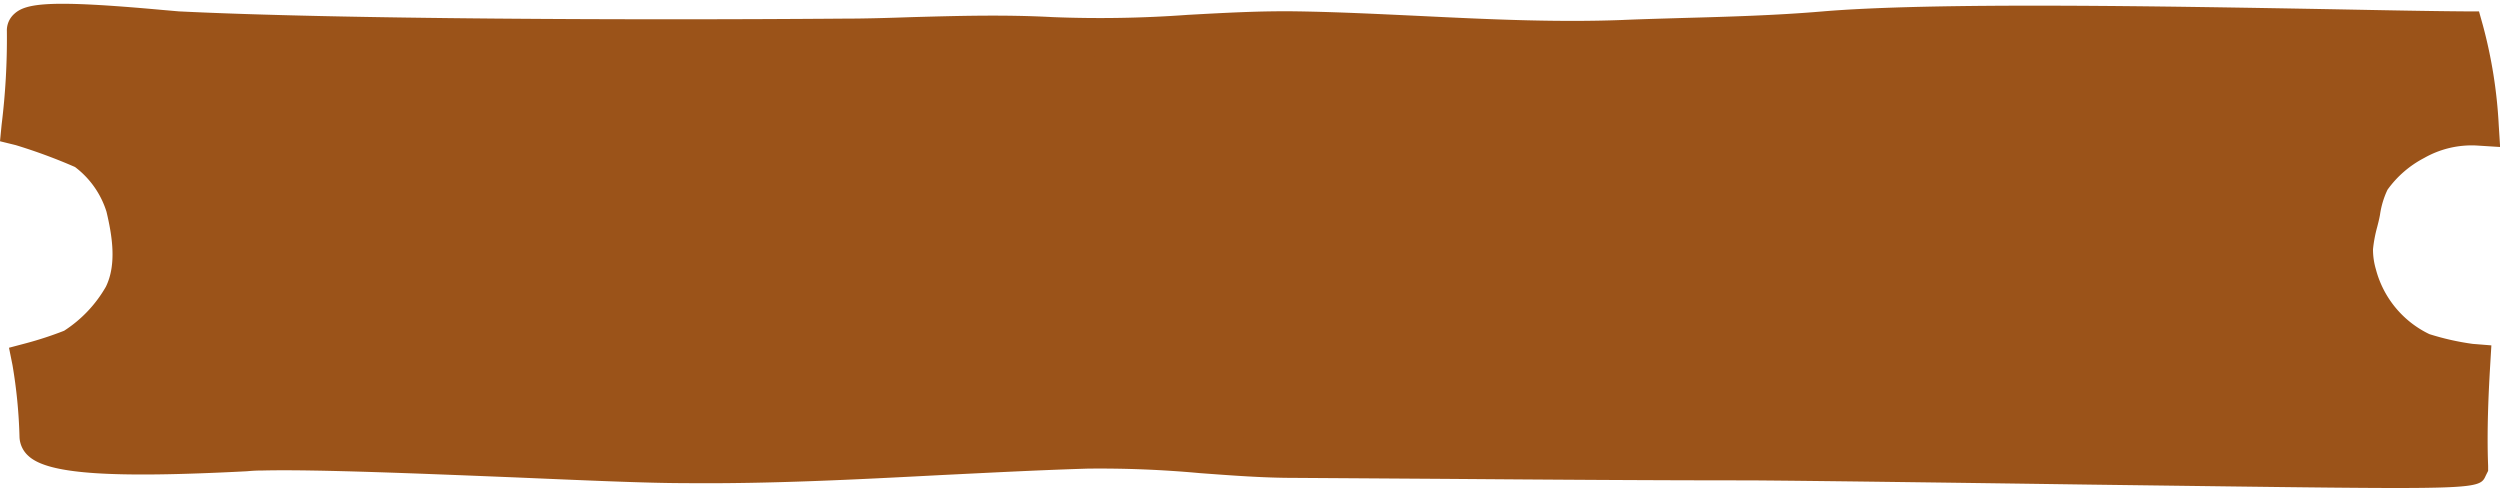
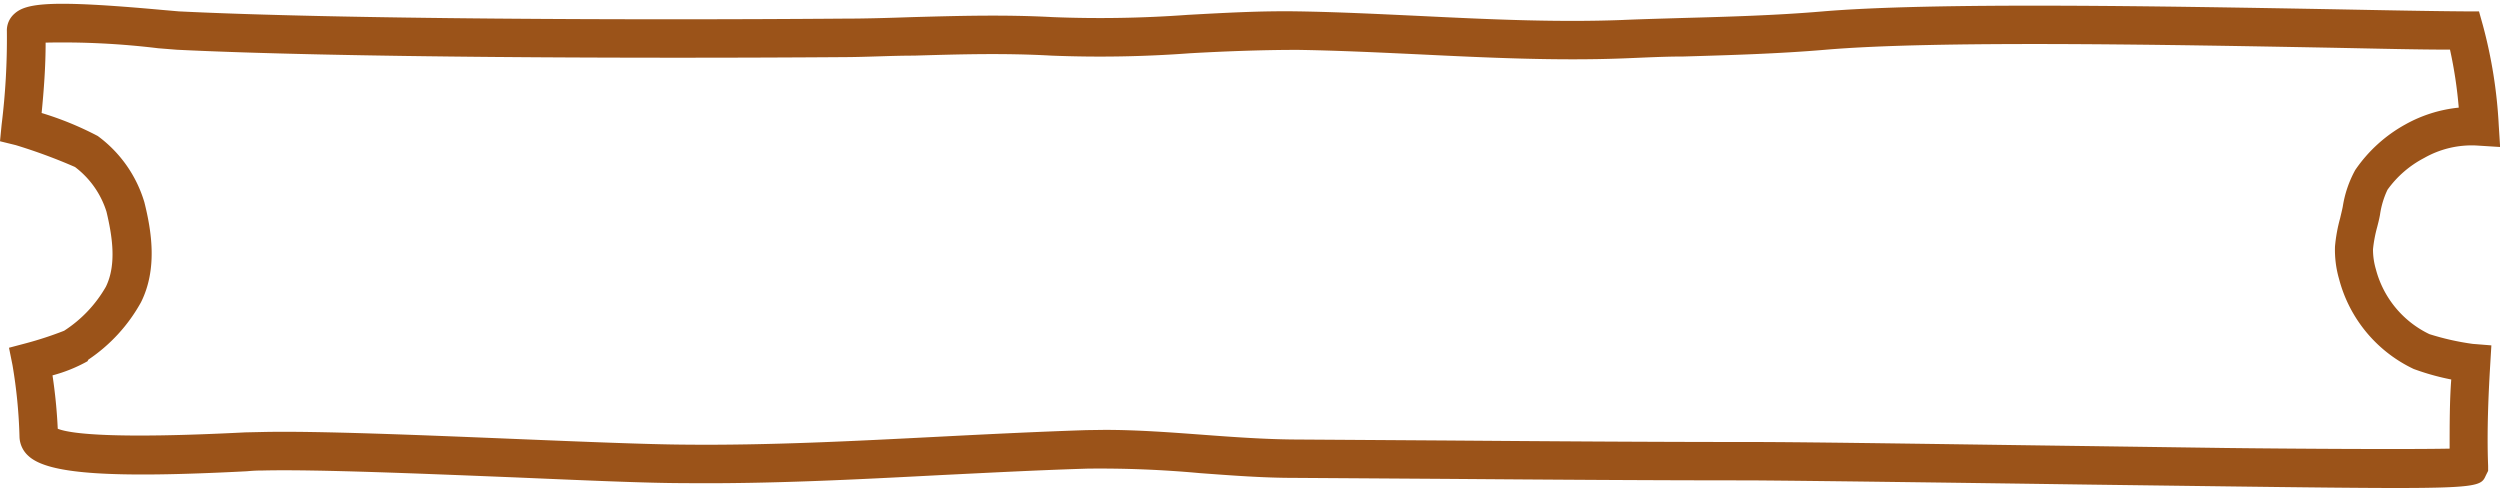
<svg xmlns="http://www.w3.org/2000/svg" fill="#000000" height="39.1" preserveAspectRatio="xMidYMid meet" version="1" viewBox="0.0 -0.3 200.0 39.1" width="200" zoomAndPan="magnify">
  <g data-name="Layer 2">
    <g data-name="Layer 1">
      <g id="change1_1">
-         <path d="M197.71,28.76a21.76,21.76,0,0,1-4-.93,9.5,9.5,0,0,1-5.1-6.2,7.11,7.11,0,0,1-.28-2.09,23.62,23.62,0,0,1,.6-3,7.47,7.47,0,0,1,.78-2.45A9.86,9.86,0,0,1,193.16,11,9.56,9.56,0,0,1,197.8,9.8c.19,0,.37,0,.55,0a37.33,37.33,0,0,0-1.21-7.68c-11.69-.1-39.72-1-51.29,0-5.29.45-10.74.48-16,.68-8.58.34-17.38-.54-26-.68C97.29,2,90.67,3,84.15,2.62c-5.72-.33-11.05.07-16.65.11-13.83.11-39.45.09-53.26-.58C12.88,2.08,2.05.81,2.09,2.15a56.94,56.94,0,0,1-.43,7.68,37.9,37.9,0,0,1,5.21,2,8.8,8.8,0,0,1,3.18,4.46c.56,2.28.91,4.82-.16,7A11.87,11.87,0,0,1,6,27.39a22.3,22.3,0,0,1-3.53,1.26,40.85,40.85,0,0,1,.63,6C3.17,37,19.19,35.84,21,35.8c7.2-.17,26.44,1,33.69,1,10.79.1,21.48-.83,32.23-1.16,5.47-.17,11.07.71,16.56.74,12.15.07,24.31.21,36.46.21,7.17,0,31,.39,38.14.48,3.93,0,19.32.17,19.42,0C197.44,34.42,197.54,31.63,197.71,28.76Z" fill="#9b5319" />
-       </g>
+         </g>
      <g id="change2_1">
        <path d="M191.74,38.74c-3,0-7.35-.05-13.64-.13l-10.82-.14c-10-.14-22.43-.31-27.31-.34-8.08,0-16.31-.06-24.26-.12l-12.2-.08c-2.51,0-5.06-.2-7.52-.38a87.4,87.4,0,0,0-9-.36c-3.93.12-7.92.33-11.79.52-6.7.35-13.62.71-20.49.64-3,0-8.13-.23-13.54-.46-7.47-.3-15.94-.65-20.11-.55-.23,0-.68,0-1.3.06-11,.57-15.92.22-17.48-1.22a2.13,2.13,0,0,1-.72-1.53A40.35,40.35,0,0,0,1,28.91L.72,27.52l1.36-.36a28.64,28.64,0,0,0,3.05-1l0,0a10.24,10.24,0,0,0,3.34-3.52c.89-1.82.49-4.14.05-6A7.15,7.15,0,0,0,6,13.06a43.86,43.86,0,0,0-4.74-1.75L0,11,.13,9.67A56.08,56.08,0,0,0,.55,2.19,1.77,1.77,0,0,1,1.13.82C2.07-.06,4-.32,12.93.49l1.38.12c12.82.63,36.65.71,53.17.58,1.85,0,3.7-.06,5.48-.12,3.64-.1,7.39-.21,11.28,0A96.51,96.51,0,0,0,95,.89c2.9-.16,5.89-.33,8.85-.28,3.26.05,6.59.22,9.81.37,5.31.26,10.8.52,16.09.32,1.59-.07,3.2-.11,4.81-.16,3.69-.1,7.51-.21,11.17-.52,8.93-.76,27.42-.42,40.93-.18,4.12.08,7.76.15,10.5.17h1.16l.31,1.11a38.2,38.2,0,0,1,1.27,8l.11,1.74-1.9-.12a7.68,7.68,0,0,0-4.18,1A8.36,8.36,0,0,0,191,14.88a6.9,6.9,0,0,0-.6,2c-.06.34-.15.69-.23,1a10.73,10.73,0,0,0-.33,1.76,5.62,5.62,0,0,0,.23,1.6,8,8,0,0,0,4.28,5.19,20.73,20.73,0,0,0,3.46.78l1.5.12-.09,1.51c-.14,2.31-.28,5.33-.17,8.13v.4l-.18.36C198.53,38.49,198.41,38.74,191.74,38.74ZM88.38,34.09c2.63,0,5.27.2,7.84.39,2.41.18,4.9.36,7.31.38l12.2.08c8,.06,16.17.12,24.25.12,4.9,0,17.34.2,27.34.33l10.82.15c5.12.06,14.36.12,17.83.05,0-1.91,0-3.84.13-5.53a19.73,19.73,0,0,1-3-.84A11.06,11.06,0,0,1,187.12,22a8.37,8.37,0,0,1-.32-2.59,12.6,12.6,0,0,1,.41-2.25c.07-.31.15-.62.21-.92a8.9,8.9,0,0,1,1-2.94,11.67,11.67,0,0,1,4-3.64,11,11,0,0,1,4.28-1.35A35.13,35.13,0,0,0,196,3.67c-2.59,0-5.8-.08-9.36-.15-13.44-.25-31.84-.59-40.61.16-3.75.32-7.61.43-11.34.54-1.6,0-3.2.09-4.78.15-5.42.21-11-.06-16.35-.32-3.2-.15-6.51-.31-9.72-.36-2.85,0-5.79.11-8.63.27a97.45,97.45,0,0,1-11.09.19c-3.76-.21-7.29-.11-11,0-1.8,0-3.67.11-5.54.12C51,4.39,27,4.31,14.16,3.68l-1.51-.12a63.42,63.42,0,0,0-9-.45c0,1.93-.14,3.78-.32,5.63a25.55,25.55,0,0,1,4.49,1.84,10.16,10.16,0,0,1,3.73,5.3c.58,2.32,1.06,5.34-.27,8a13.22,13.22,0,0,1-4.21,4.59L7,28.6A12.09,12.09,0,0,1,4.2,29.73,41.43,41.43,0,0,1,4.62,34c1,.4,4.4.83,15,.29L21,34.26c4.27-.1,12.79.25,20.31.56,5.38.22,10.46.43,13.44.45,6.77.07,13.65-.29,20.3-.63,3.88-.2,7.9-.4,11.86-.53ZM5.07,26.16v0ZM5.93,13h0Z" fill="#9b5319" />
      </g>
    </g>
  </g>
</svg>